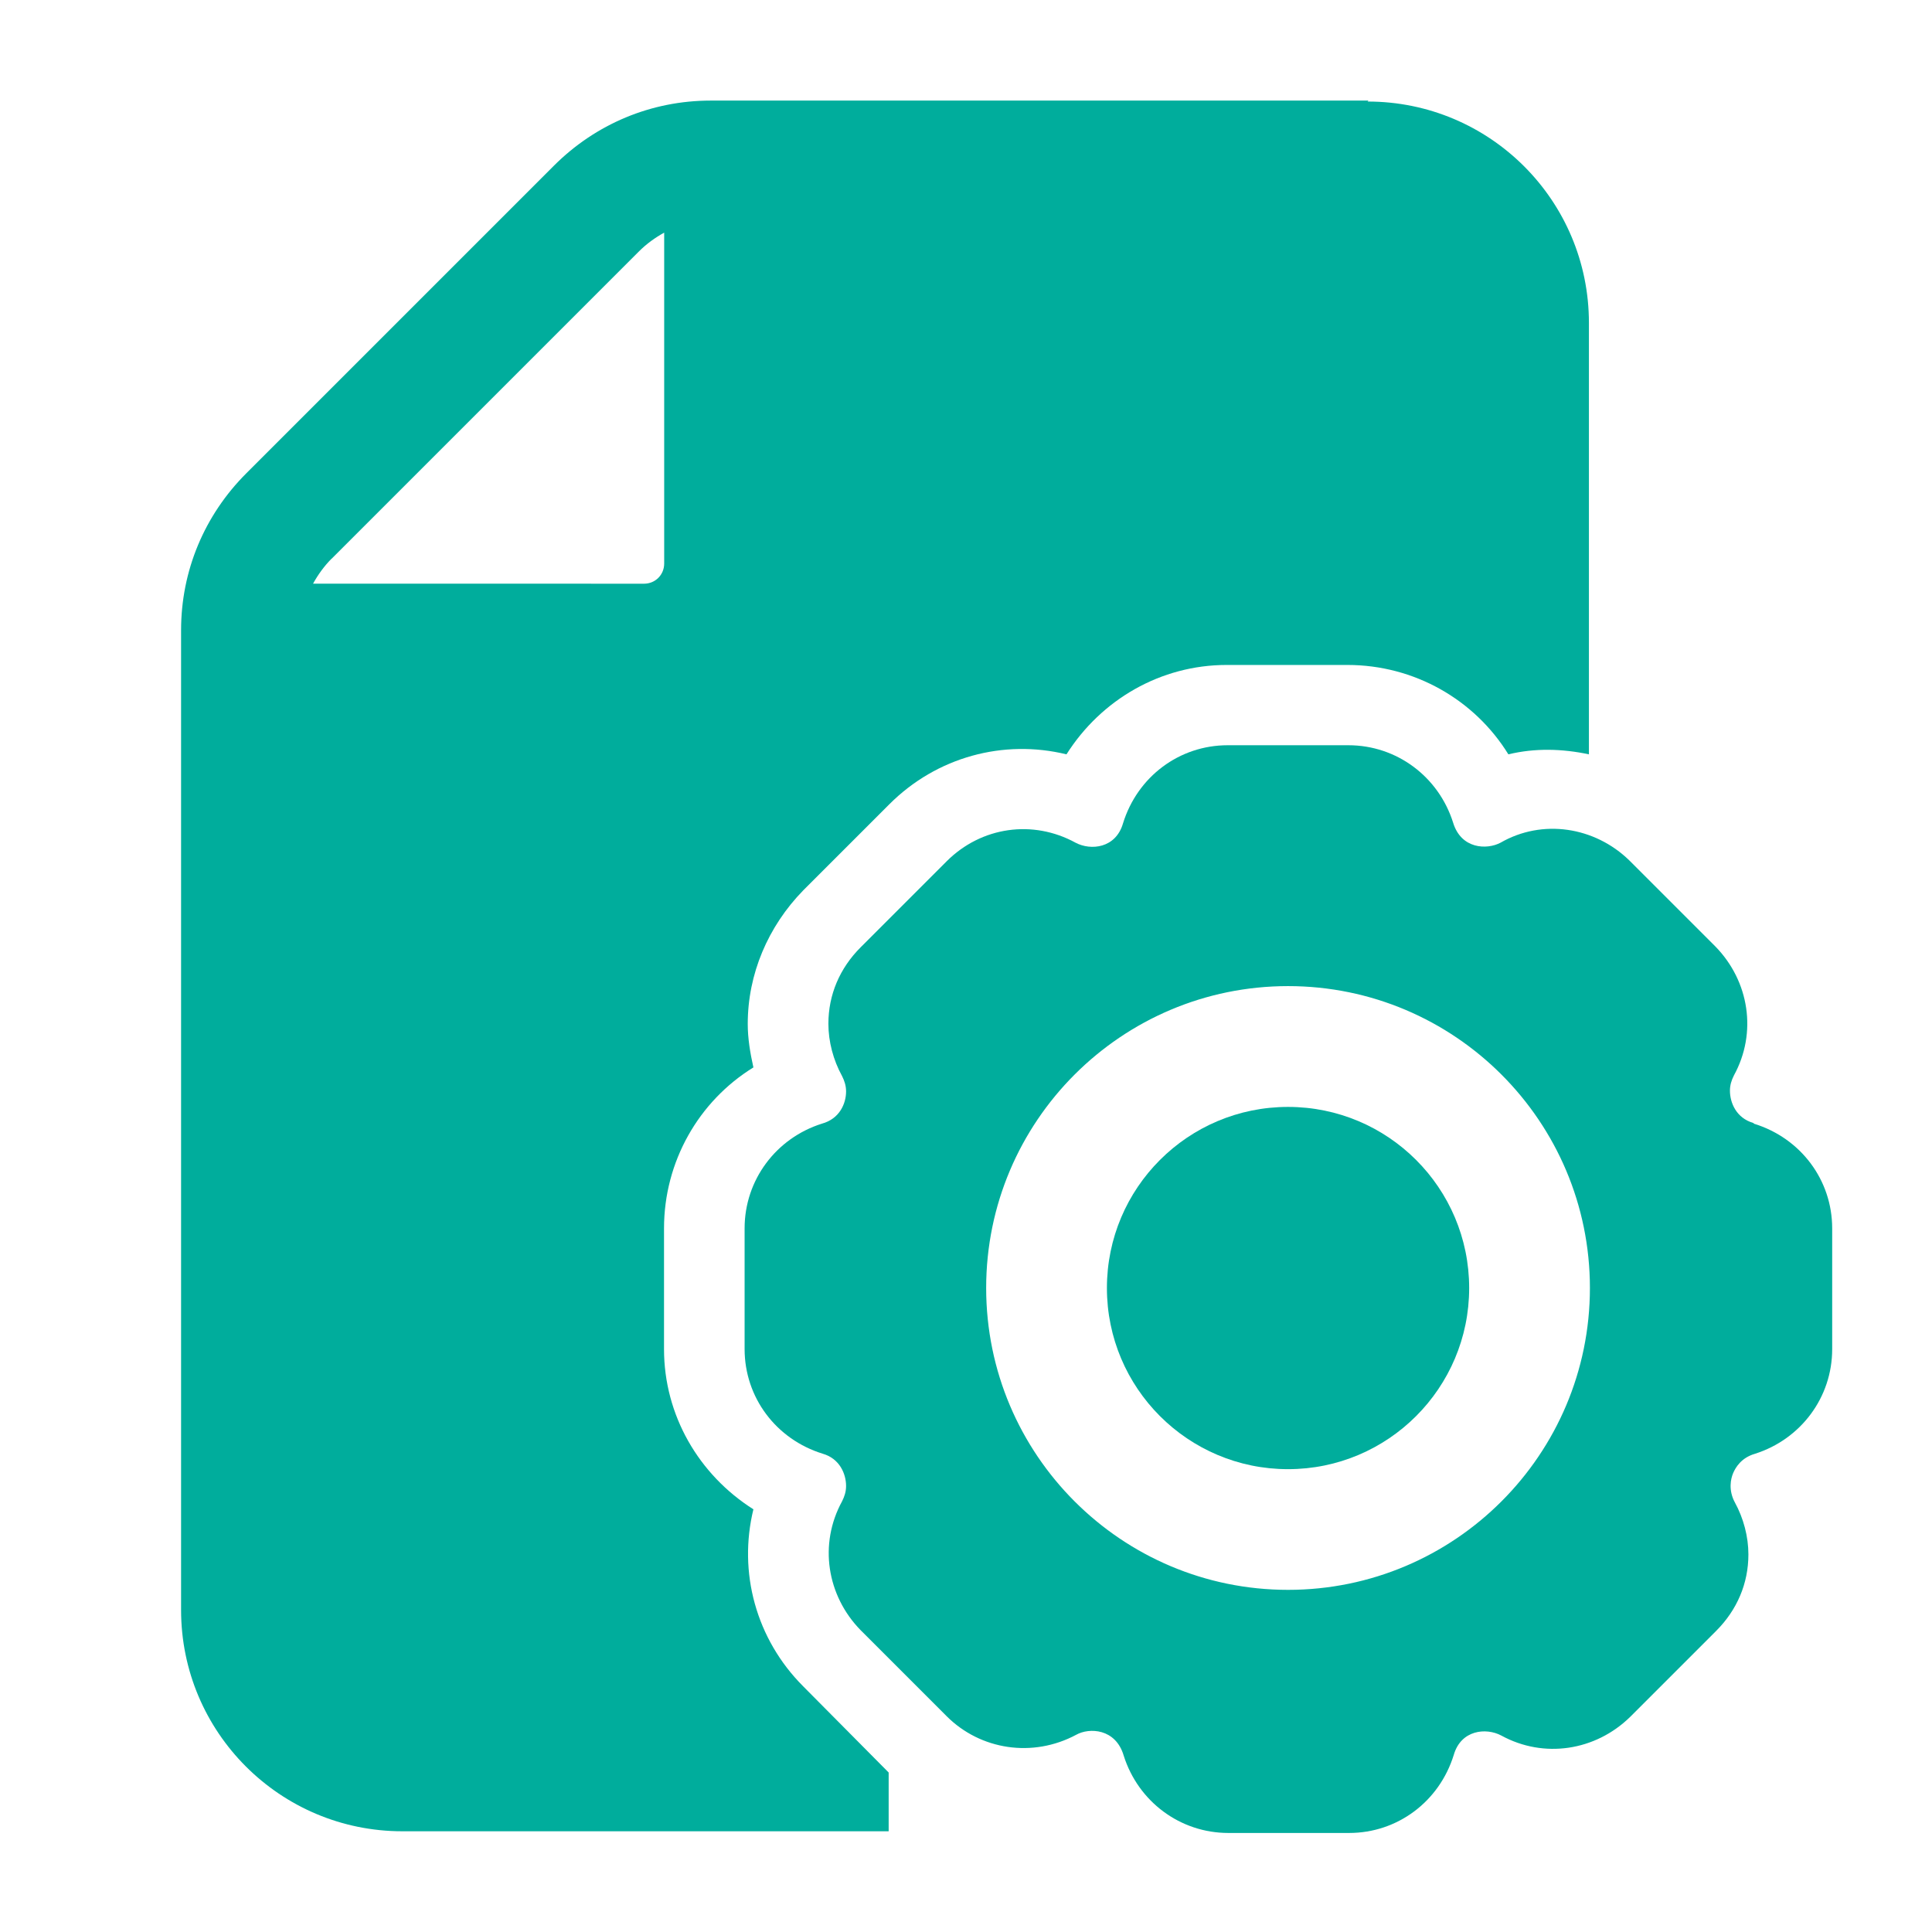
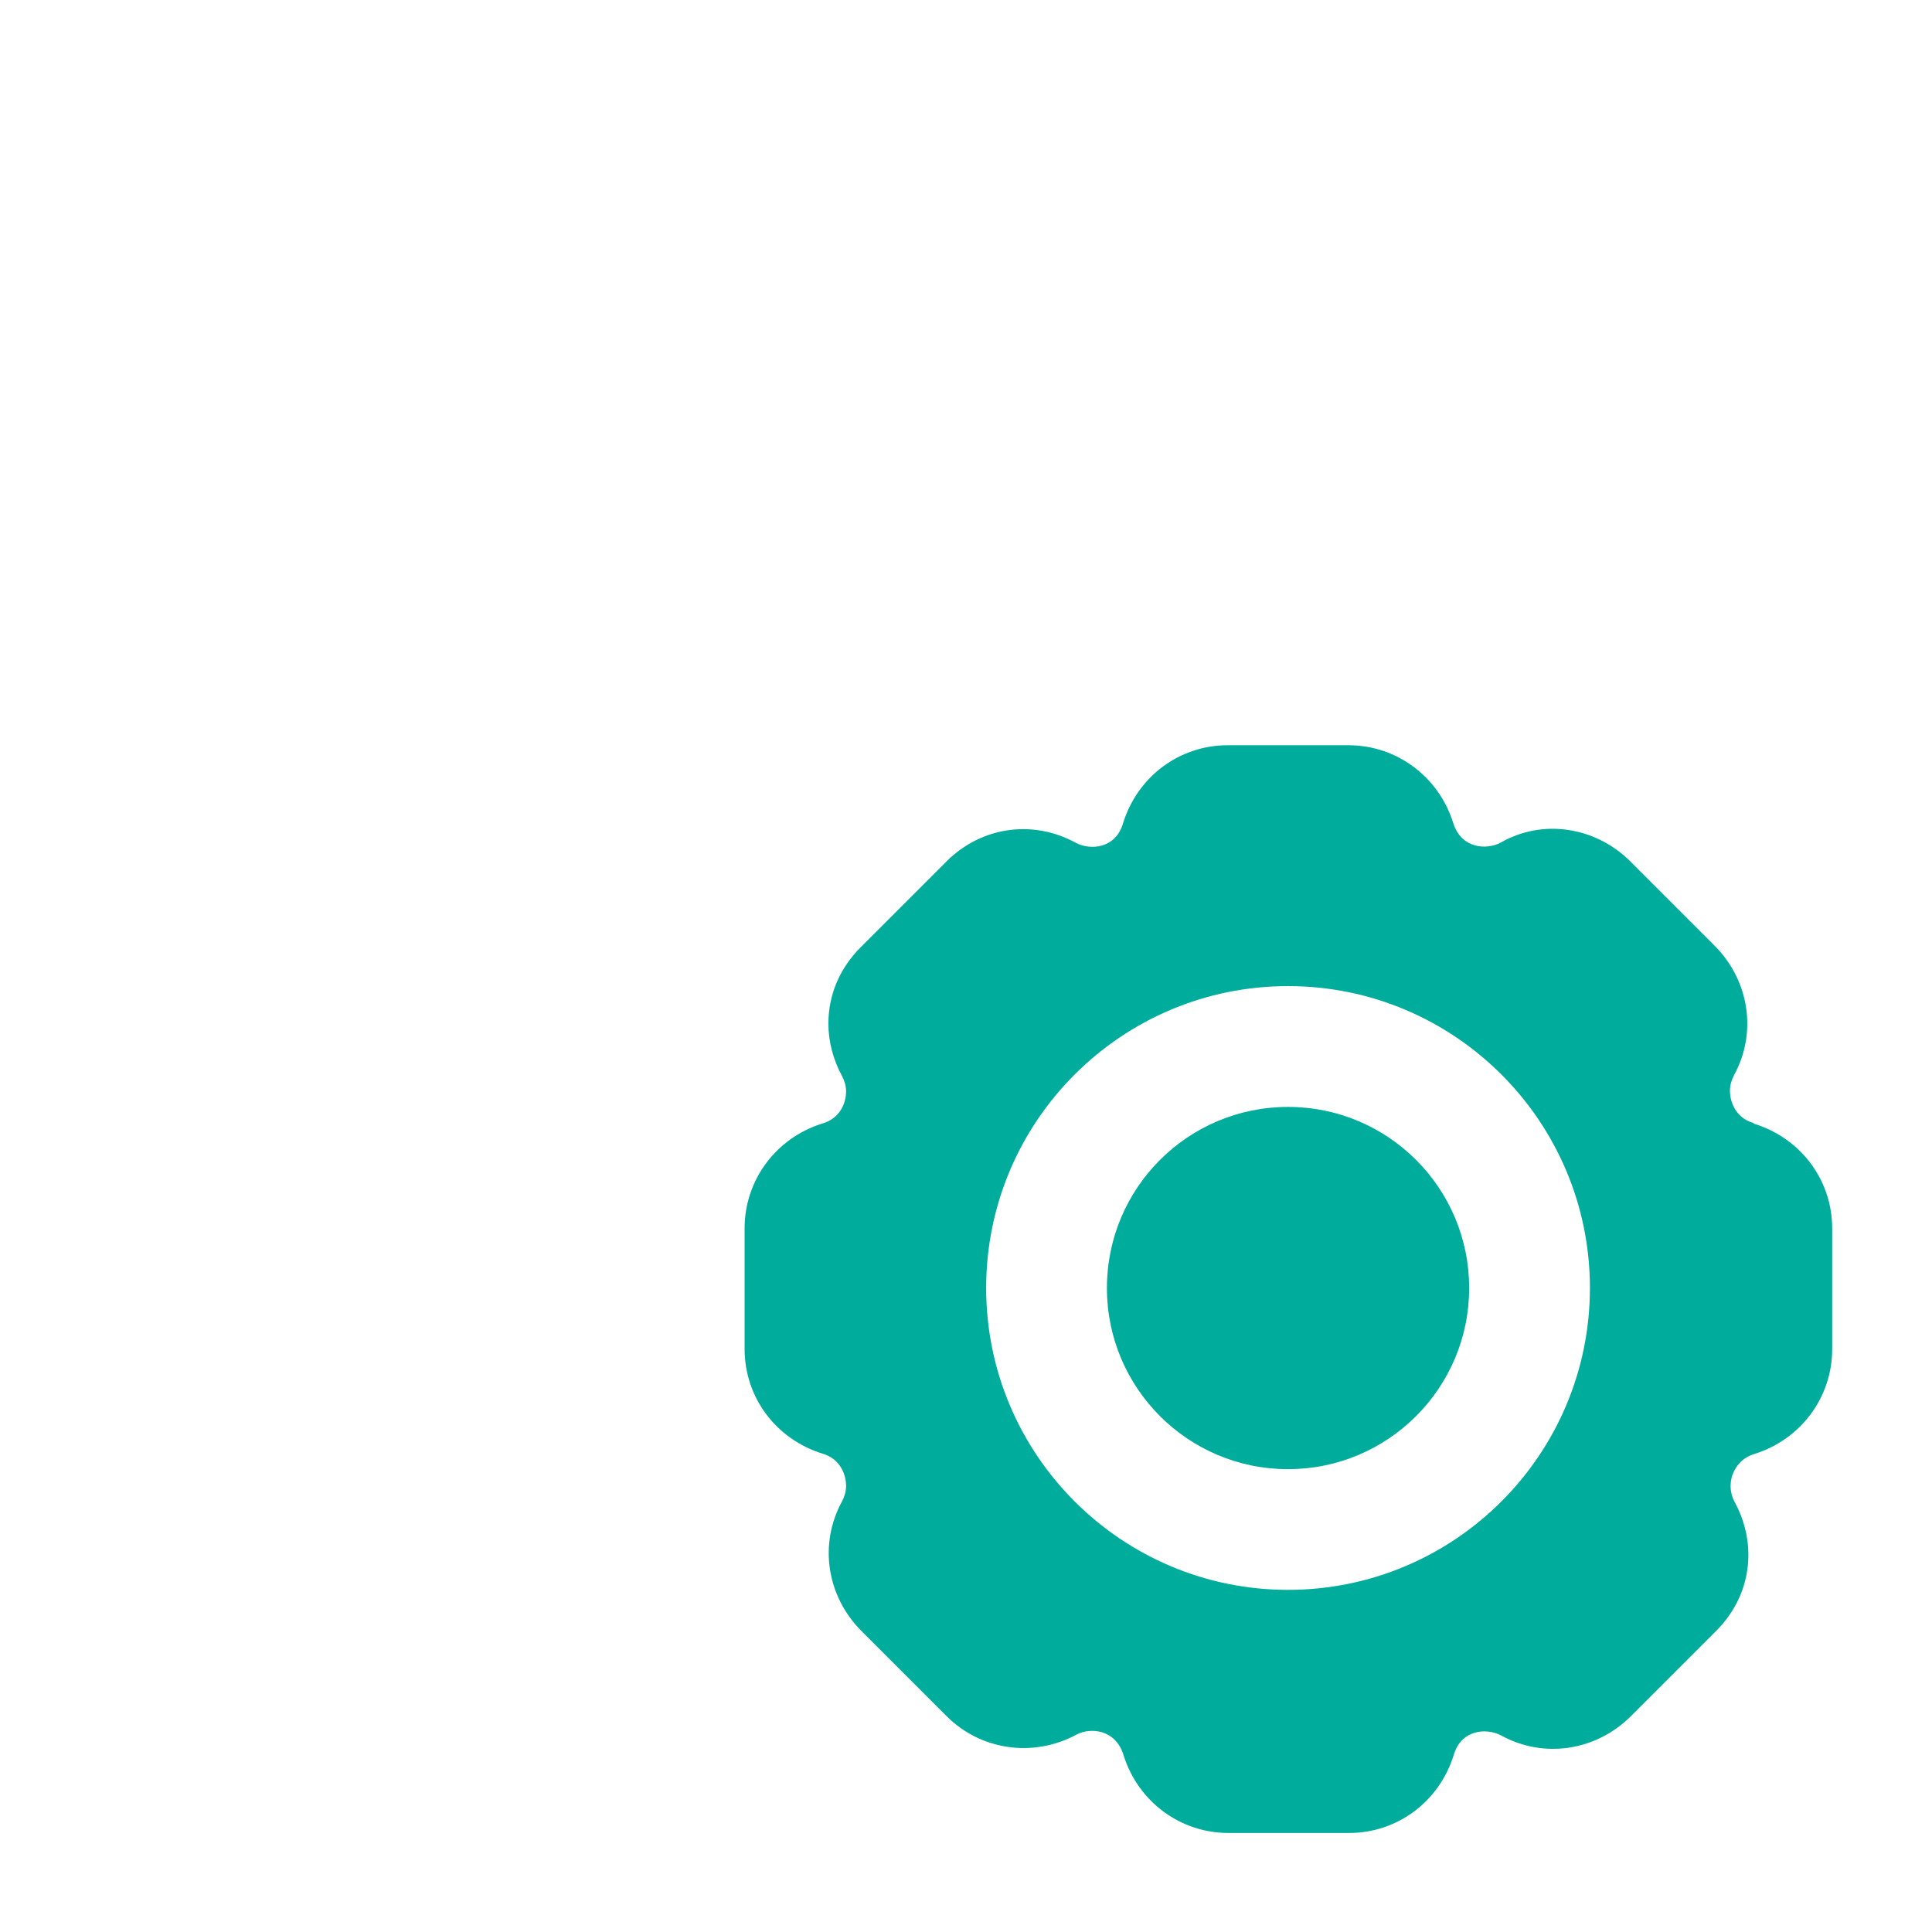
<svg xmlns="http://www.w3.org/2000/svg" width="128pt" height="128pt" version="1.1" viewBox="0 0 128 128">
-   <path d="m90.664 6.664h-43.574c-3.945 0-7.625 1.547-10.398 4.32l-20.375 20.375c-2.773 2.773-4.32 6.453-4.32 10.398v64.906c0 8.105 6.559 14.664 14.664 14.664h32.215v-3.894s-5.656-5.703-5.656-5.703c-3.144-3.144-4.32-7.574-3.305-11.734-3.625-2.297-5.922-6.238-5.922-10.613v-8c0-4.426 2.297-8.426 5.922-10.664-0.215-0.961-0.375-1.922-0.375-2.879 0-3.305 1.336-6.453 3.68-8.855l5.703-5.703c3.144-3.144 7.574-4.32 11.734-3.305 2.297-3.625 6.238-5.922 10.613-5.922h8c4.426 0 8.426 2.297 10.664 5.922 1.762-0.426 3.574-0.375 5.336 0v-28.586c0-8.105-6.559-14.664-14.664-14.664zm-68.691 30.352 20.375-20.375c0.48-0.48 1.066-0.906 1.656-1.227v21.922c0 0.746-0.586 1.336-1.336 1.336l-21.926-0.004c0.32-0.586 0.746-1.176 1.227-1.656z" fill="#00ad9c" />
  <path d="m116.16 74.398c-1.121-0.32-1.547-1.336-1.547-2.137 0-0.375 0.105-0.695 0.266-1.016 1.547-2.824 1.016-6.238-1.227-8.535l-5.703-5.703c-2.297-2.238-5.762-2.773-8.535-1.176-0.906 0.48-2.613 0.426-3.144-1.336-0.961-3.039-3.734-5.121-6.934-5.121h-8c-3.199 0-5.977 2.078-6.934 5.176-0.48 1.656-2.137 1.816-3.144 1.281-2.824-1.547-6.238-1.066-8.535 1.227l-5.703 5.703c-1.387 1.387-2.137 3.144-2.137 5.066 0 1.176 0.32 2.398 0.906 3.465 0.16 0.32 0.266 0.641 0.266 1.016 0 0.801-0.426 1.816-1.602 2.137-3.039 0.961-5.121 3.734-5.121 6.934v8c0 3.199 2.078 5.977 5.176 6.934 1.121 0.32 1.547 1.336 1.547 2.137 0 0.375-0.105 0.695-0.266 1.016-1.547 2.824-1.016 6.238 1.227 8.535l5.703 5.703c2.238 2.238 5.703 2.773 8.586 1.227 0.855-0.48 2.613-0.426 3.144 1.387 0.961 3.039 3.734 5.121 6.934 5.121h8c3.199 0 5.977-2.078 6.934-5.176 0.48-1.656 2.137-1.816 3.144-1.281 2.824 1.547 6.238 1.016 8.535-1.227l5.703-5.703c1.387-1.387 2.137-3.144 2.137-5.066 0-1.176-0.32-2.398-0.906-3.465-0.426-0.801-0.266-1.547-0.105-1.922 0.16-0.375 0.535-1.016 1.441-1.281 3.039-0.961 5.121-3.734 5.121-6.934v-8c0-3.199-2.078-5.977-5.176-6.934zm-30.824 30.934c-11.039 0-20-8.961-20-20 0-11.039 8.961-20 20-20 11.039 0 20 8.961 20 20 0 11.039-8.961 20-20 20z" fill="#00ad9c" />
  <path d="m97.336 85.336c0 6.625-5.375 12-12 12-6.629 0-12-5.375-12-12 0-6.629 5.371-12 12-12 6.625 0 12 5.371 12 12" fill="#00ad9c" />
</svg>